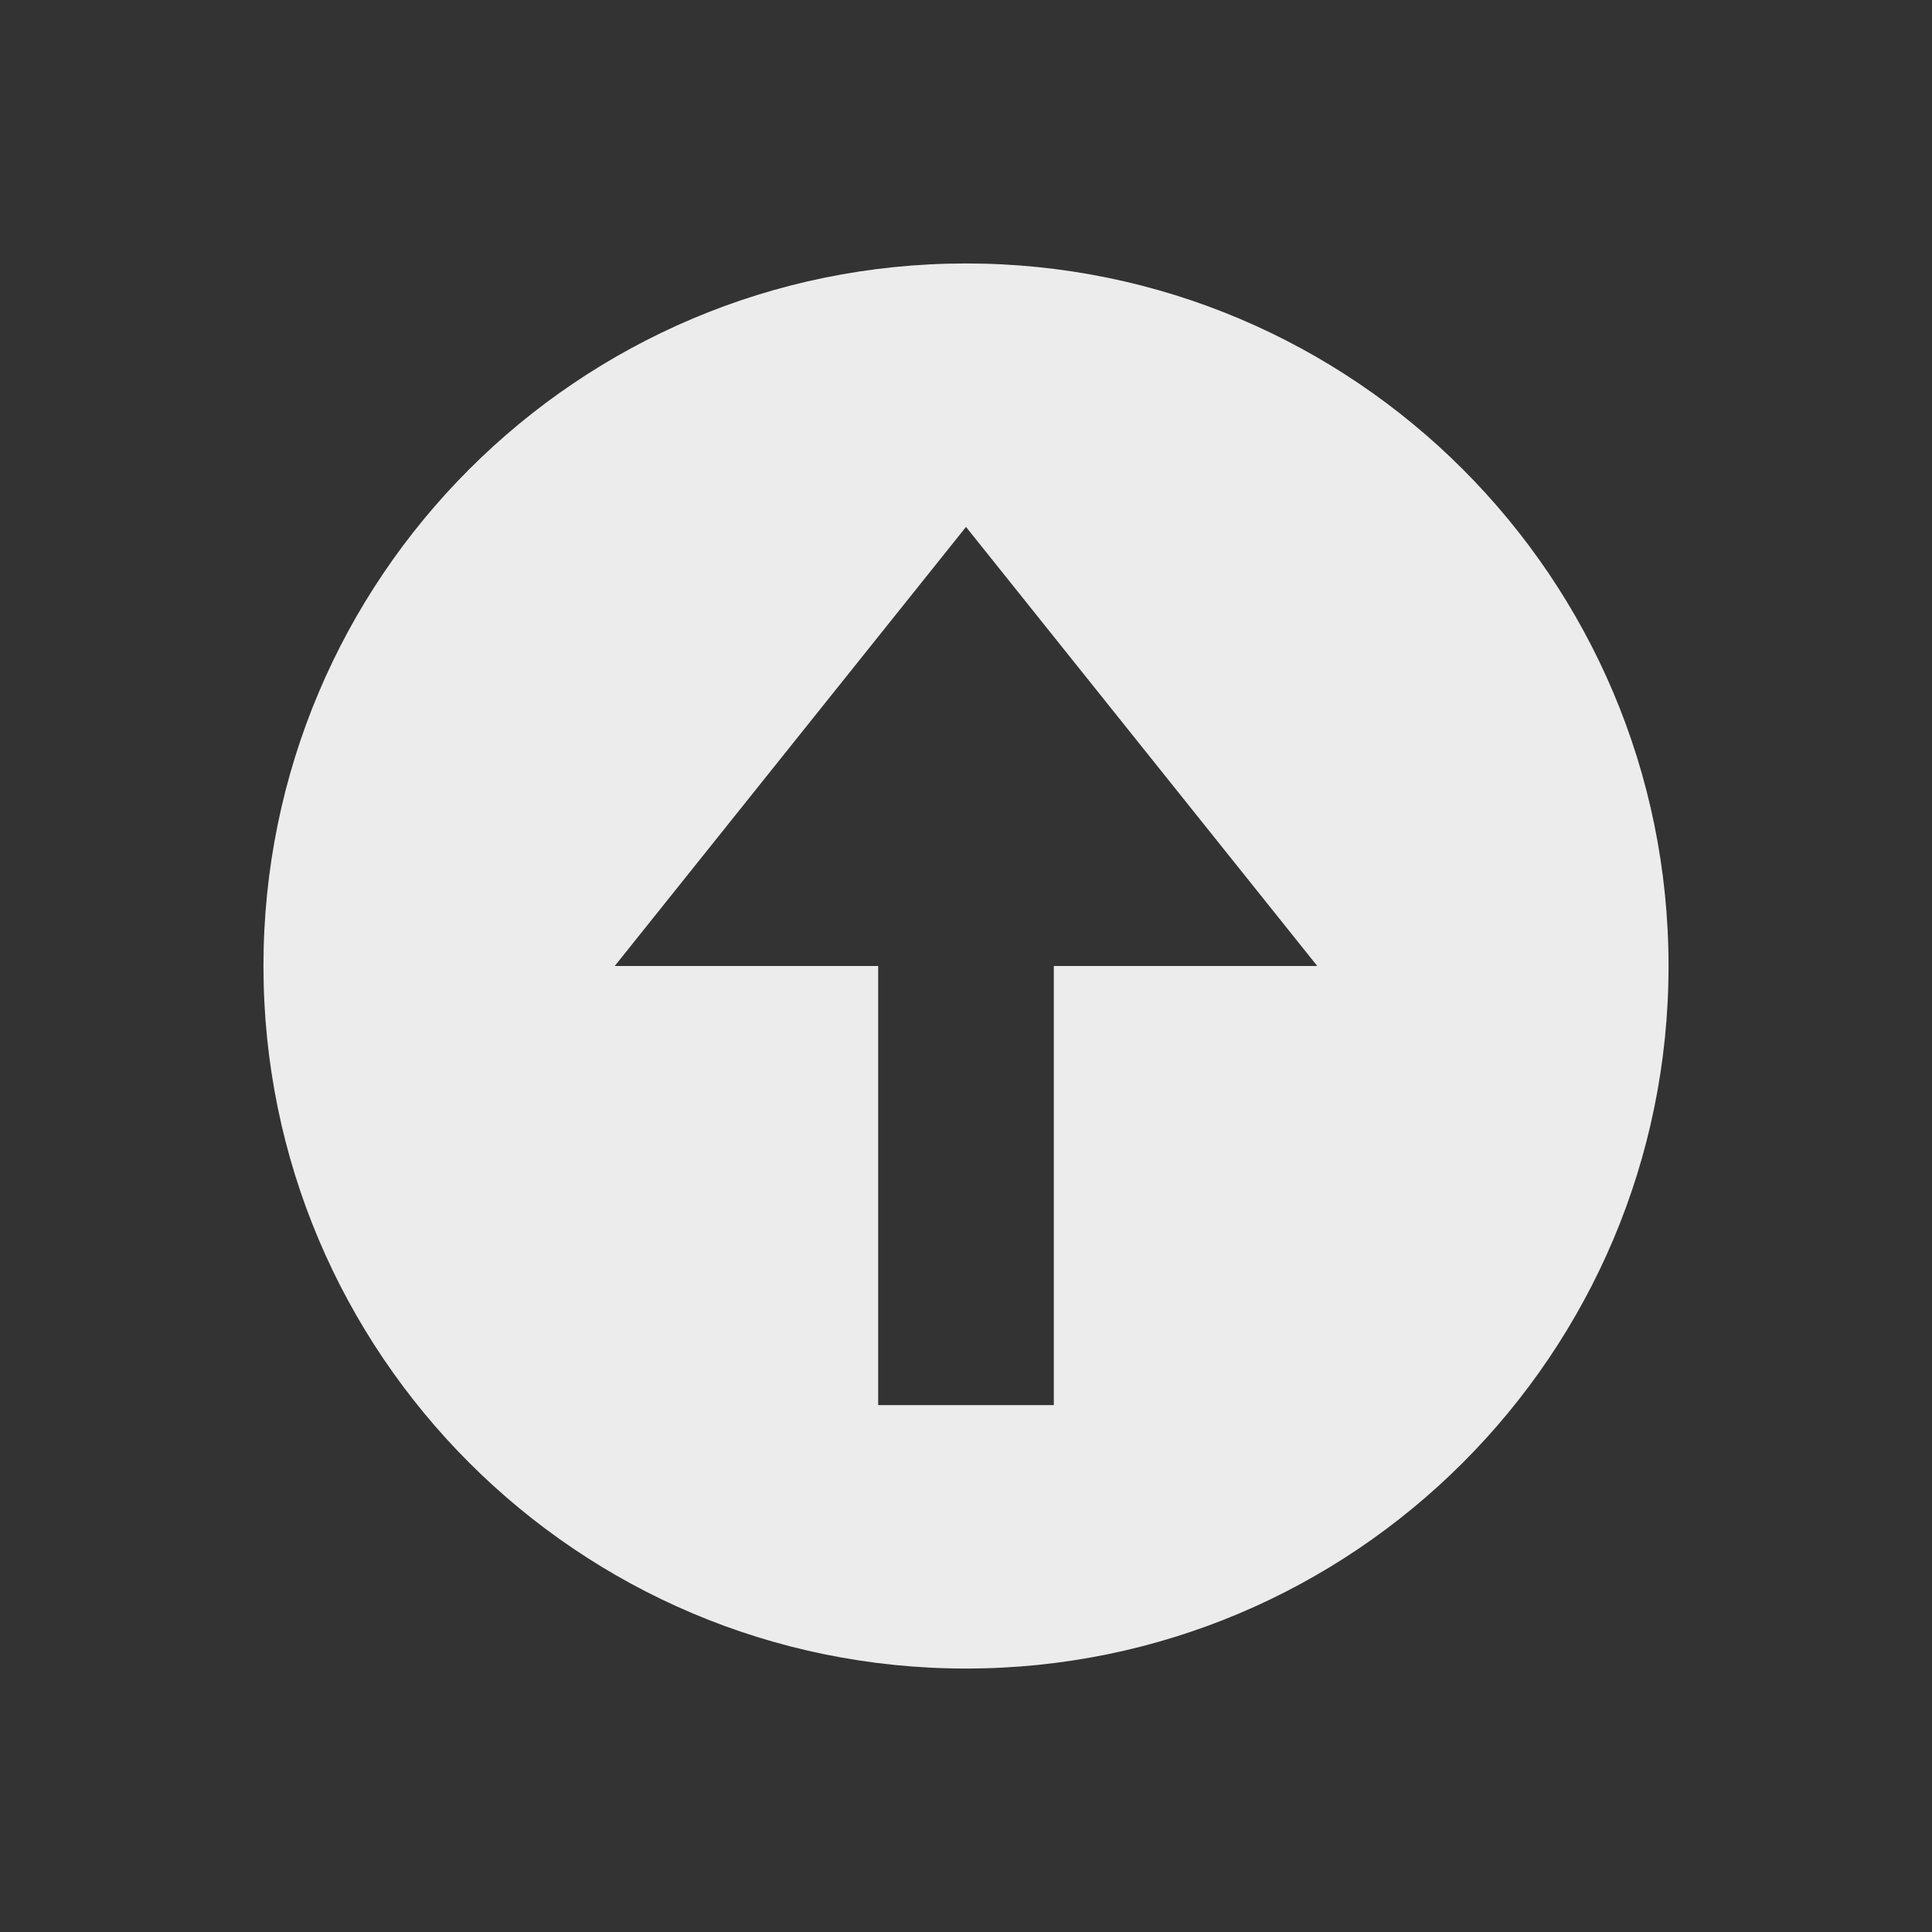
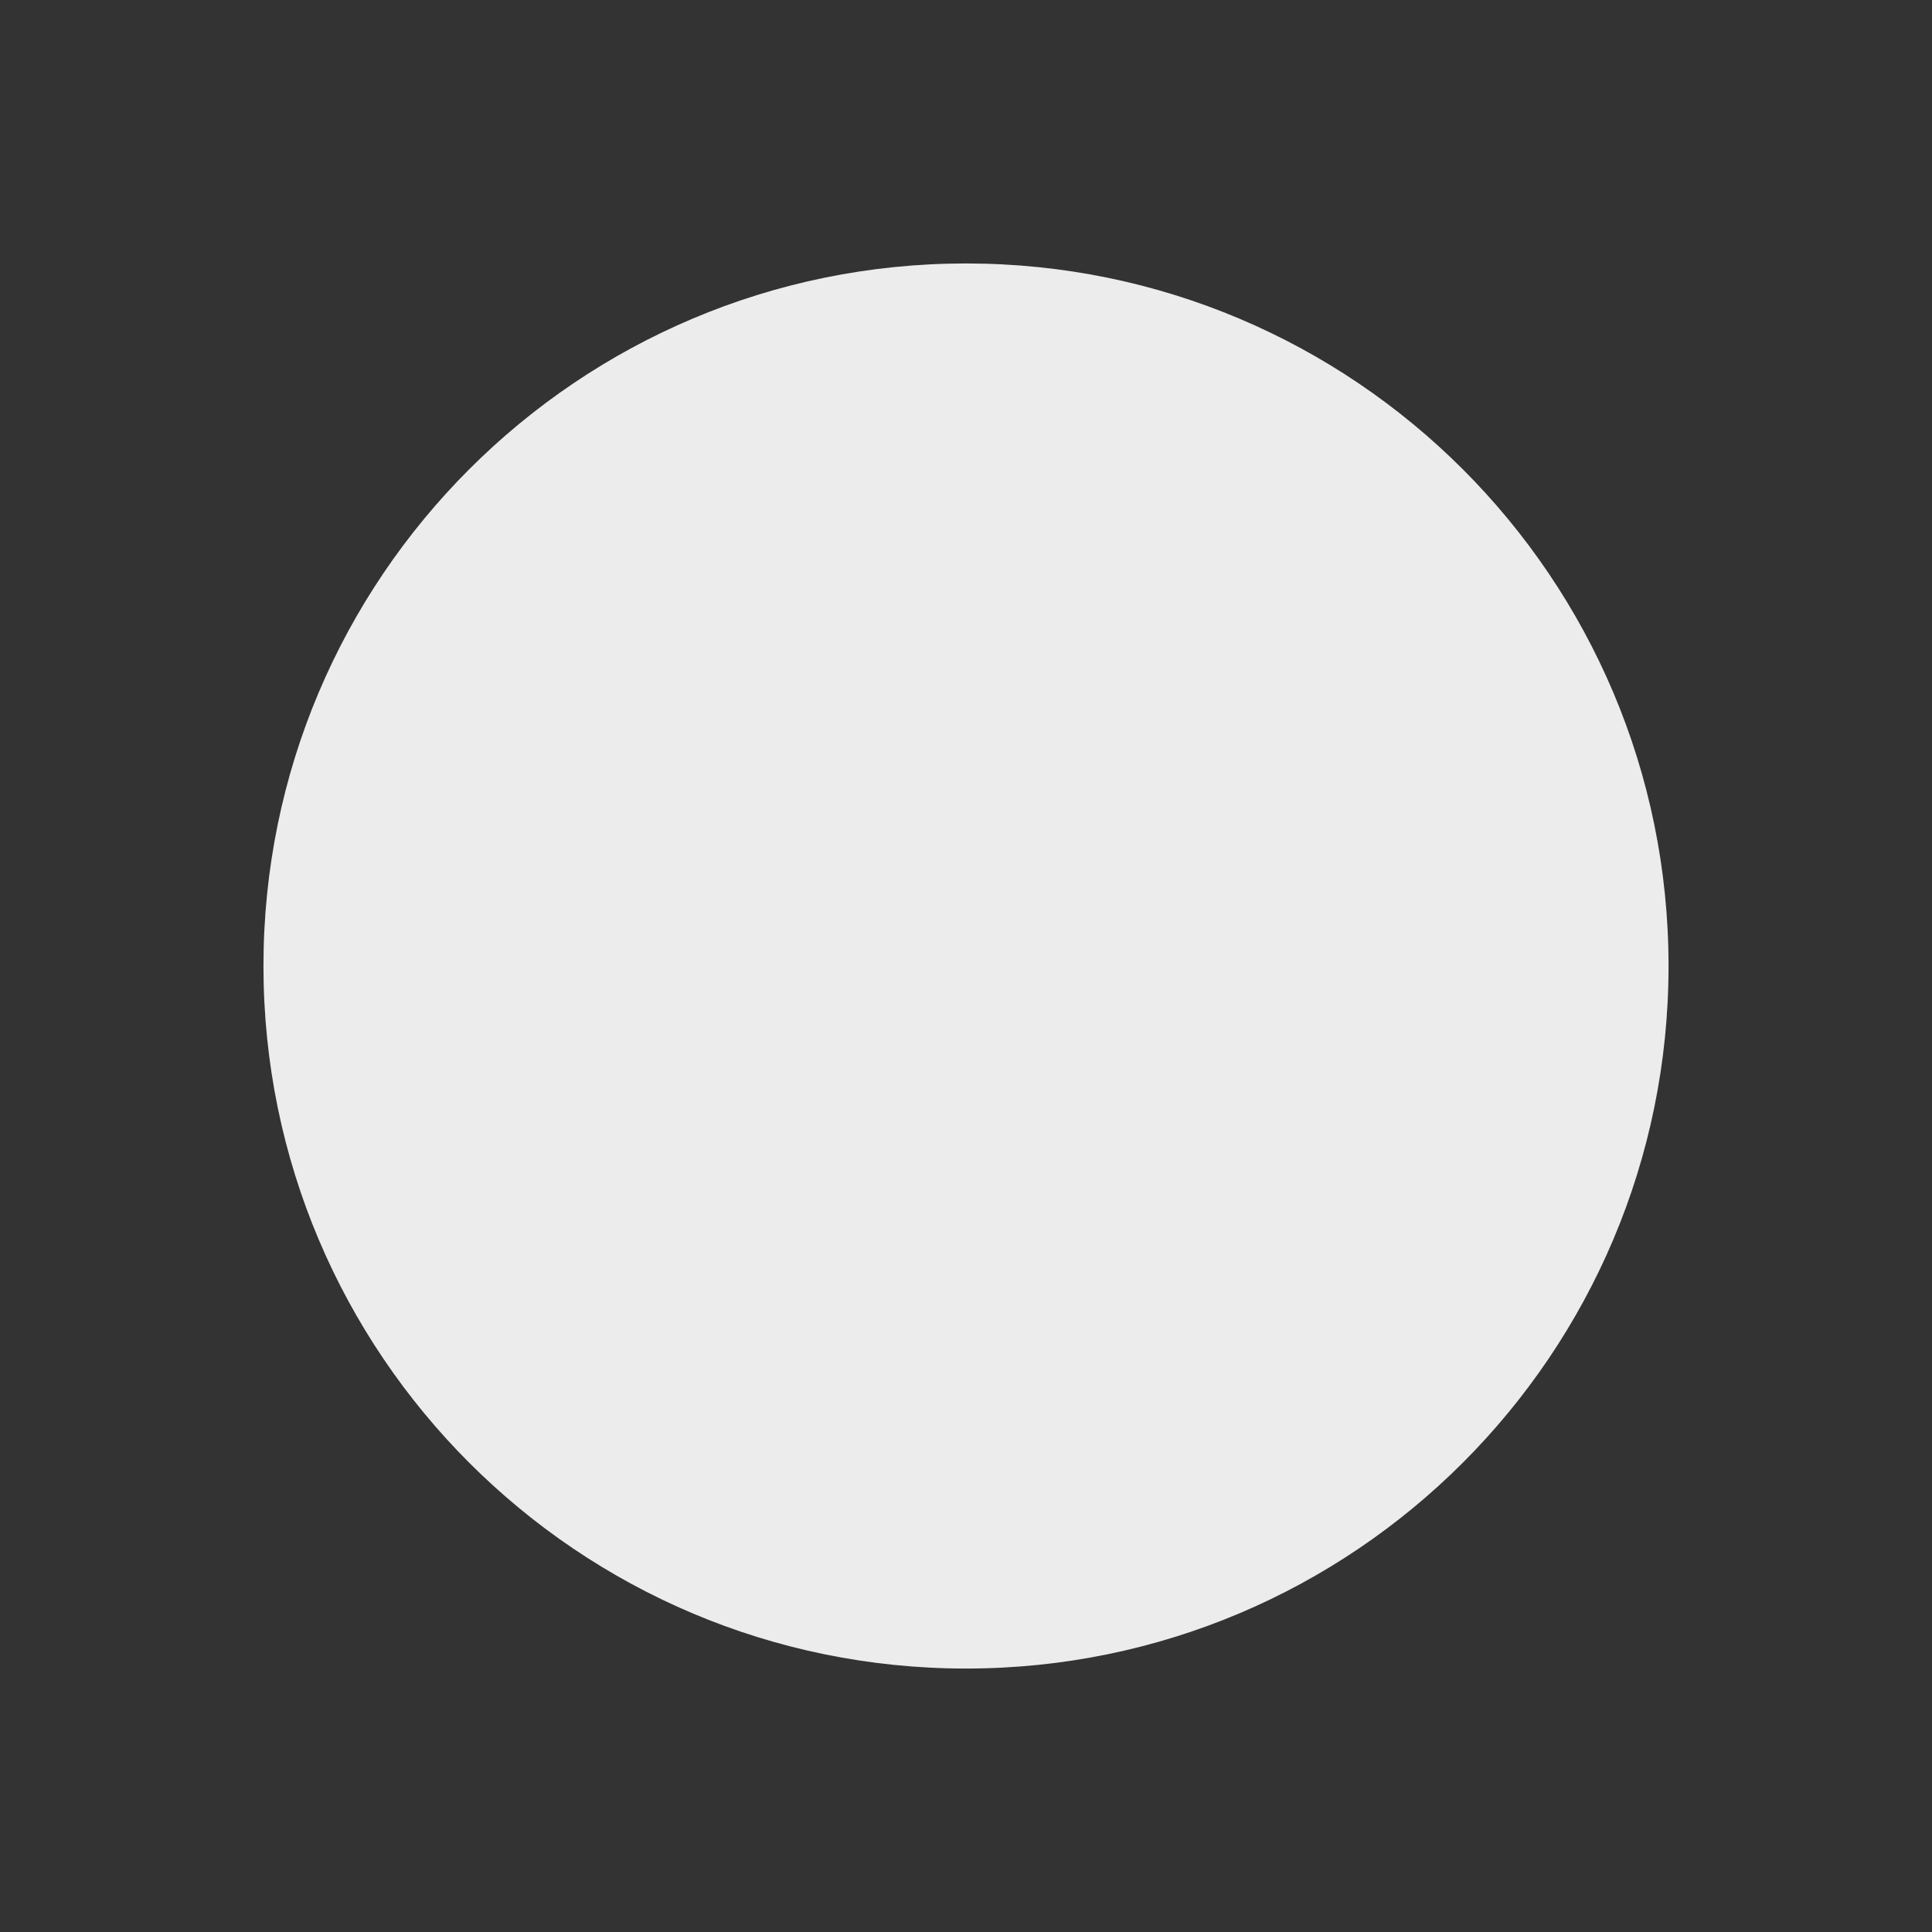
<svg xmlns="http://www.w3.org/2000/svg" viewBox="0 0 22 22">
  <rect x="0" y="0" width="22" height="22" fill="#333333" stroke="none" />
-   <path d="m 11 3 c -4.418 0 -8 3.582 -8 8 0 4.418 3.582 8 8 8 4.418 0 8 -3.582 8 -8 0 -4.418 -3.582 -8 -8 -8 z m 0 3 4 5 -3 0 0 5 -2 0 0 -5 -3 0 z" style="fill:#ececec;opacity:1;fill-opacity:1;stroke:none;fill-rule:nonzero" />
+   <path d="m 11 3 c -4.418 0 -8 3.582 -8 8 0 4.418 3.582 8 8 8 4.418 0 8 -3.582 8 -8 0 -4.418 -3.582 -8 -8 -8 z z" style="fill:#ececec;opacity:1;fill-opacity:1;stroke:none;fill-rule:nonzero" />
</svg>